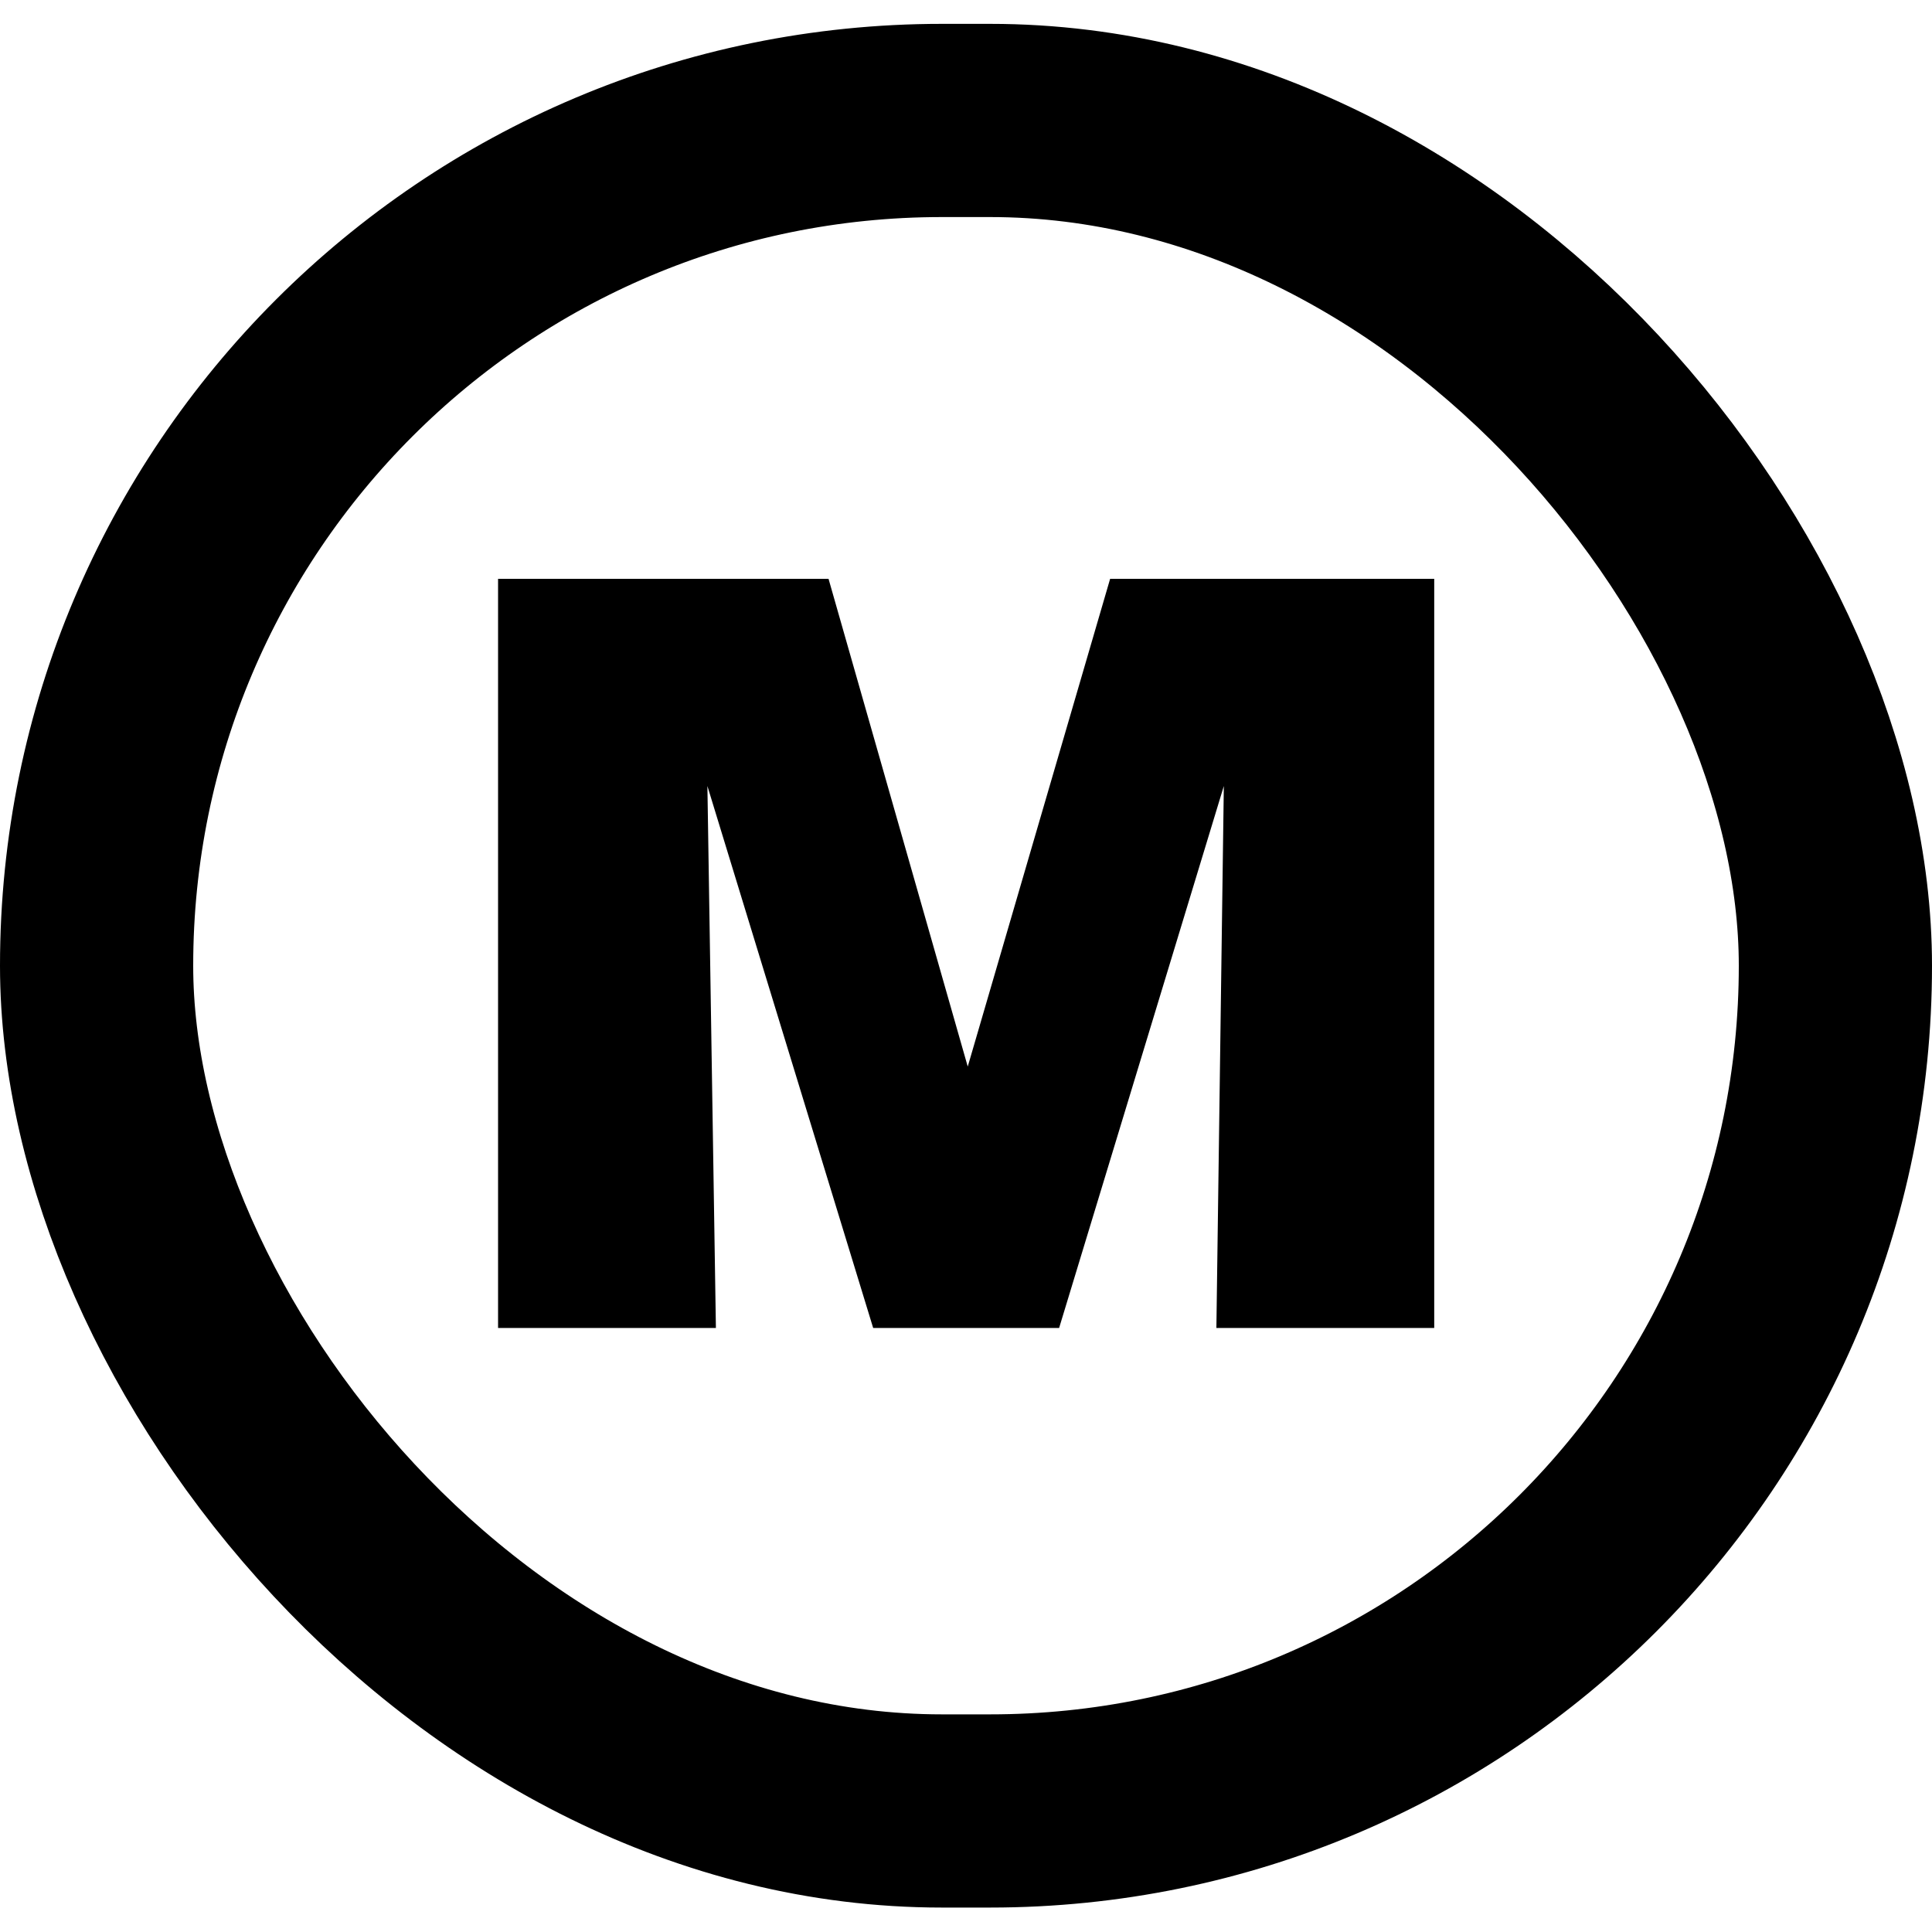
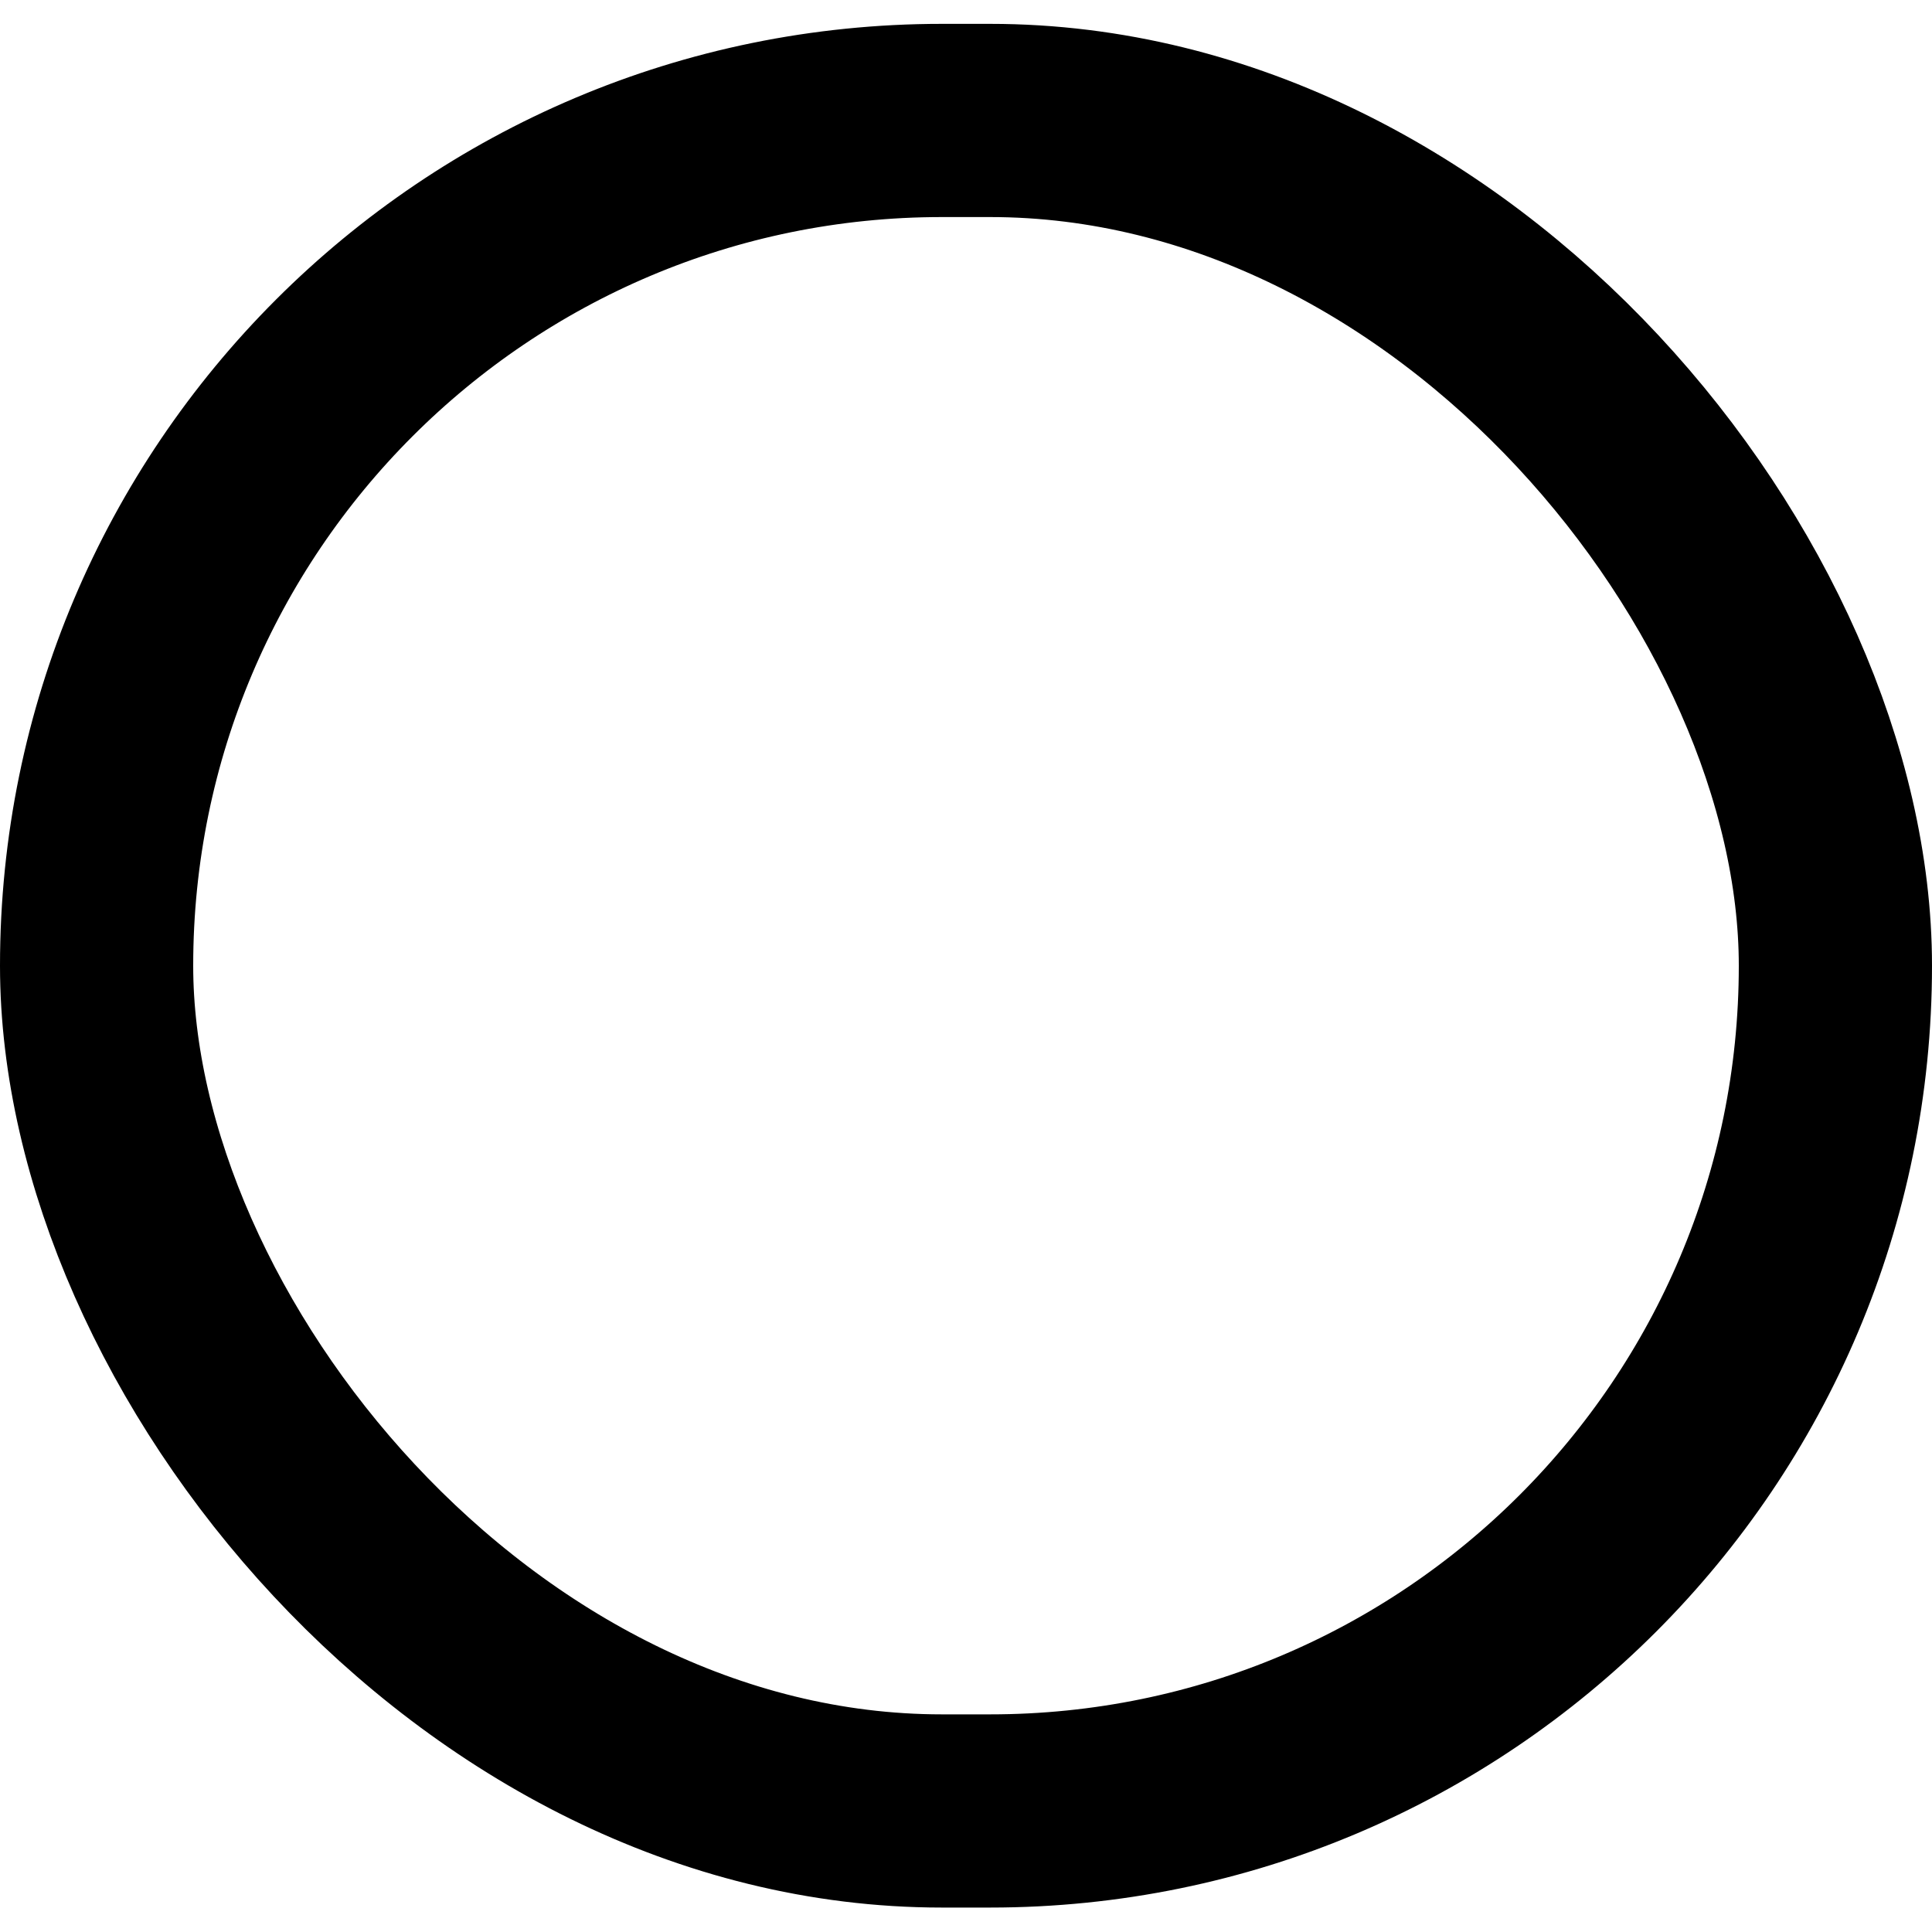
<svg xmlns="http://www.w3.org/2000/svg" fill="none" viewBox="0 0 20 20" height="20" width="20">
  <rect stroke-width="2" stroke="black" rx="8.75" height="17.5" width="18" y="1.247" x="1" />
-   <path fill="black" d="M5.156 13.747V5.992H8.577L10.018 11.041L11.492 5.992H14.847V13.747H12.592L12.669 8.137L10.964 13.747H9.039L7.323 8.137L7.411 13.747H5.156Z" />
</svg>